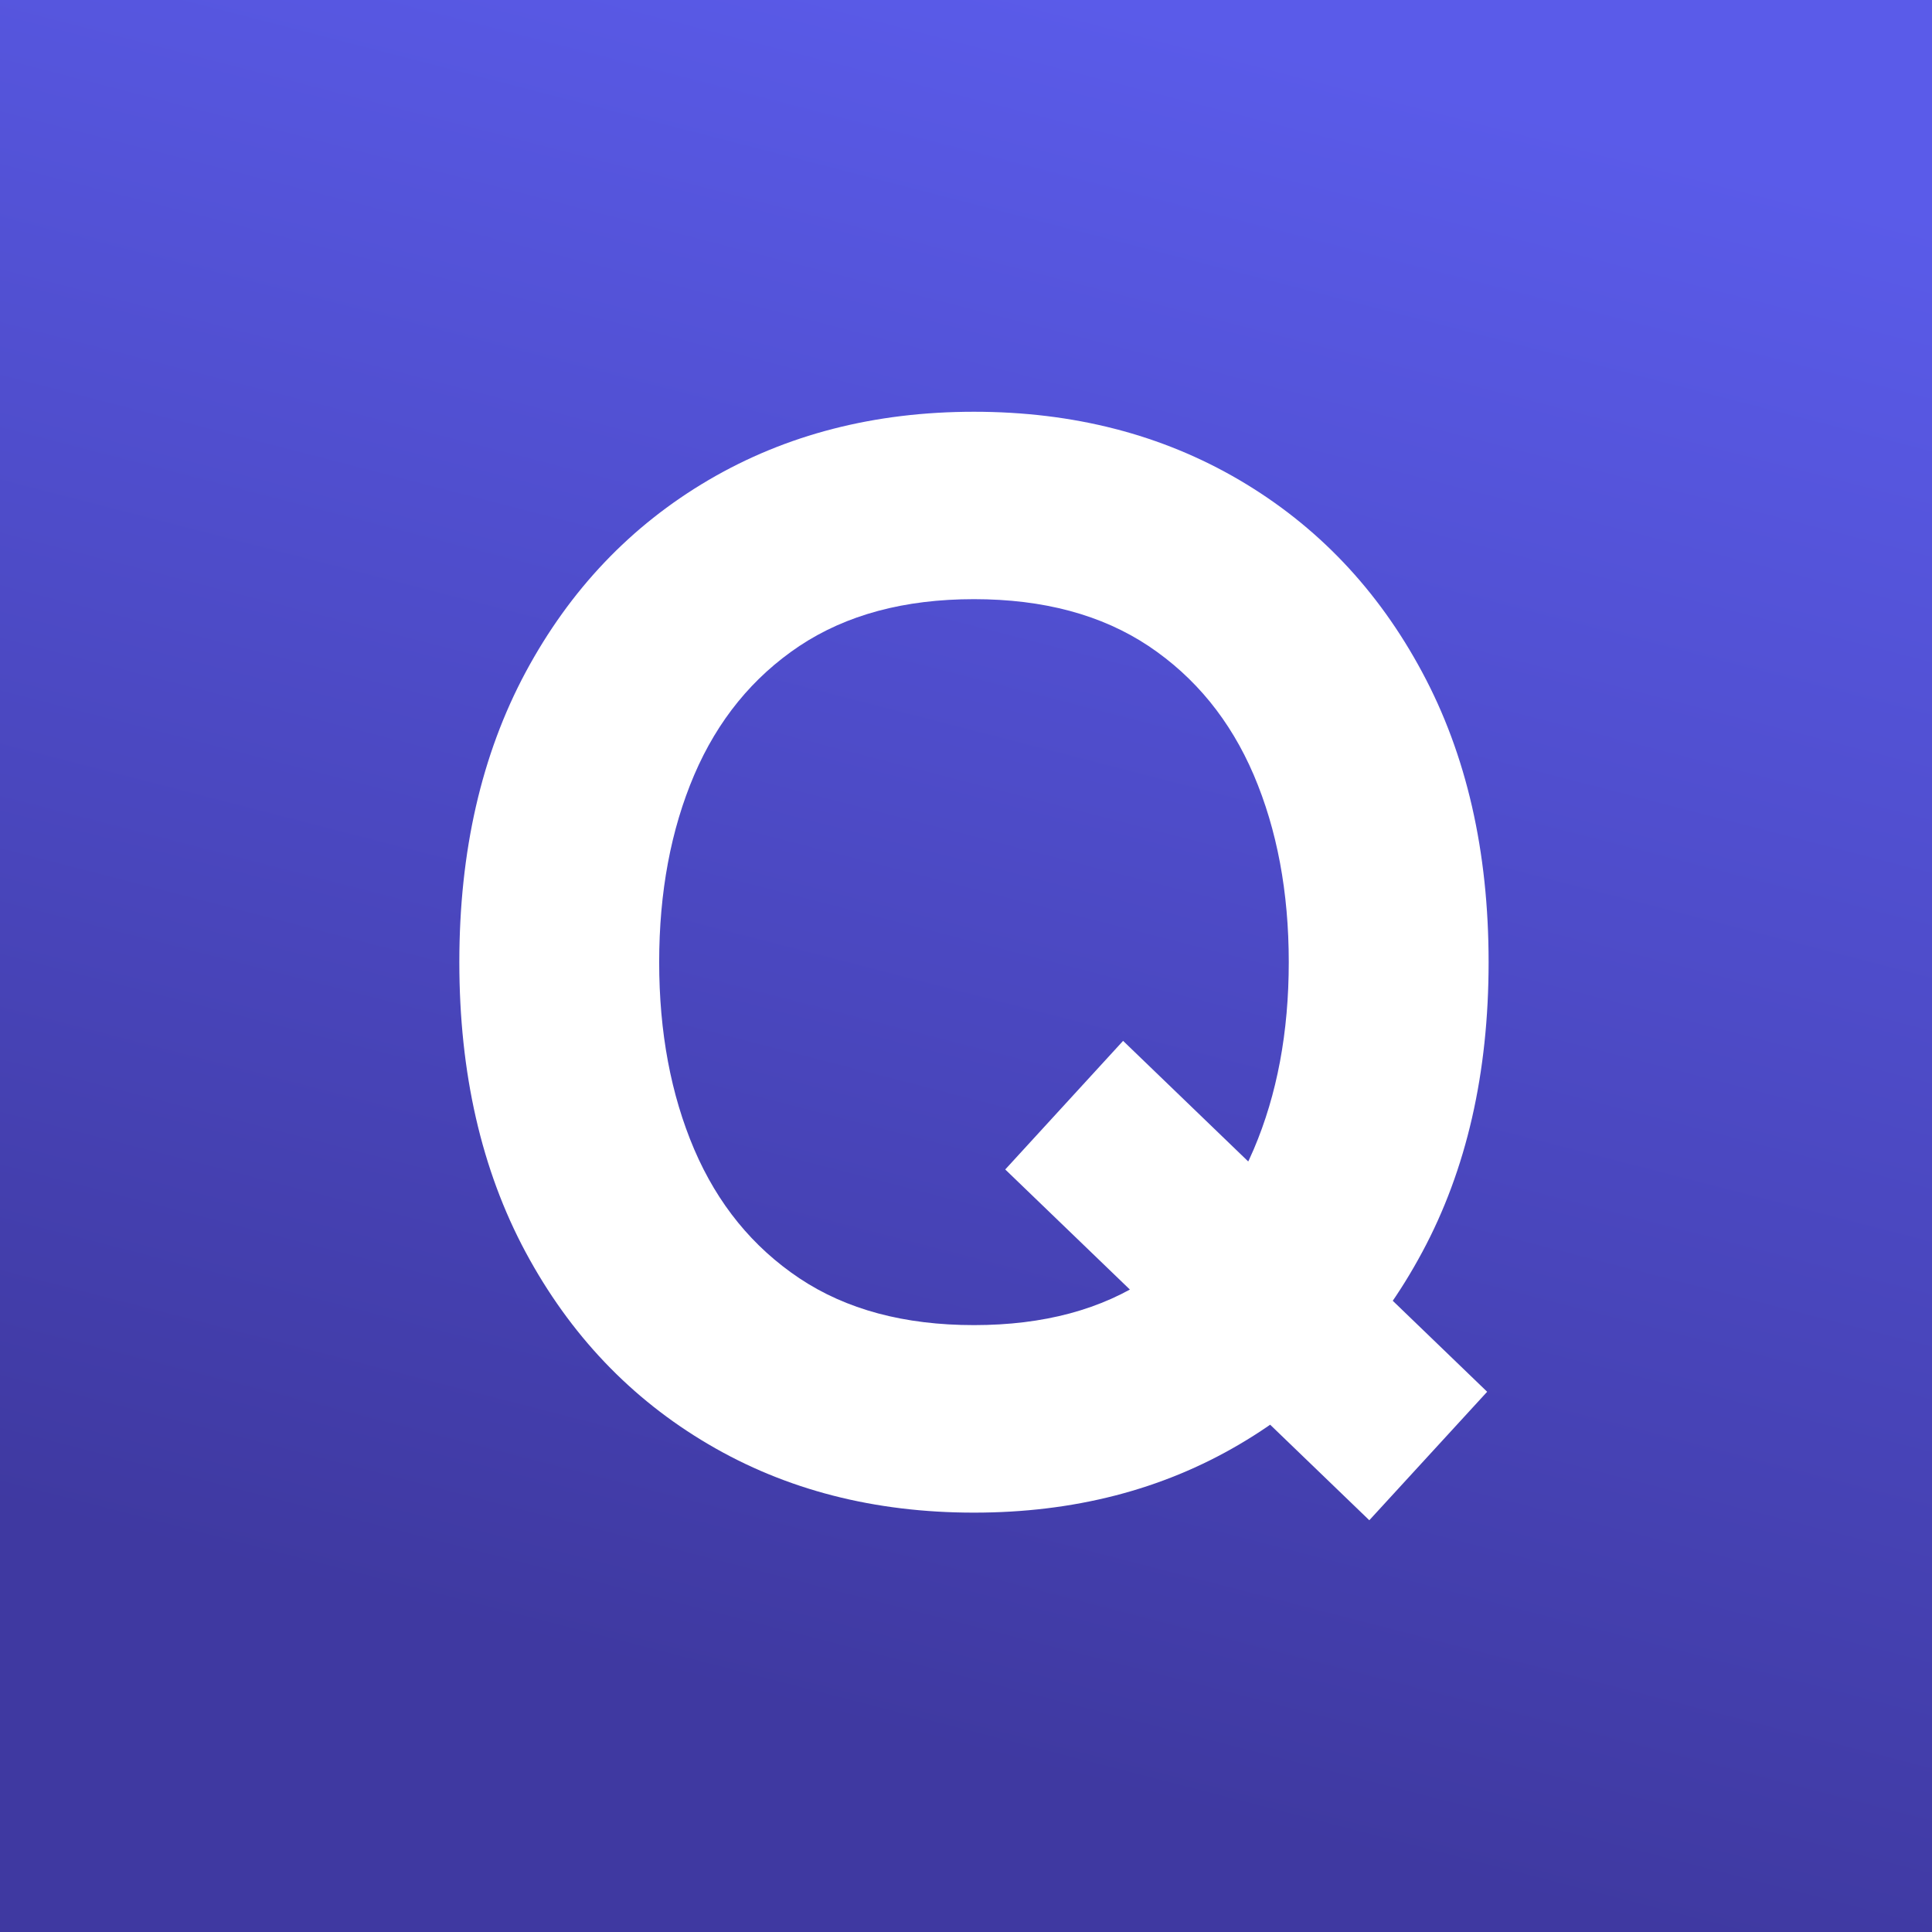
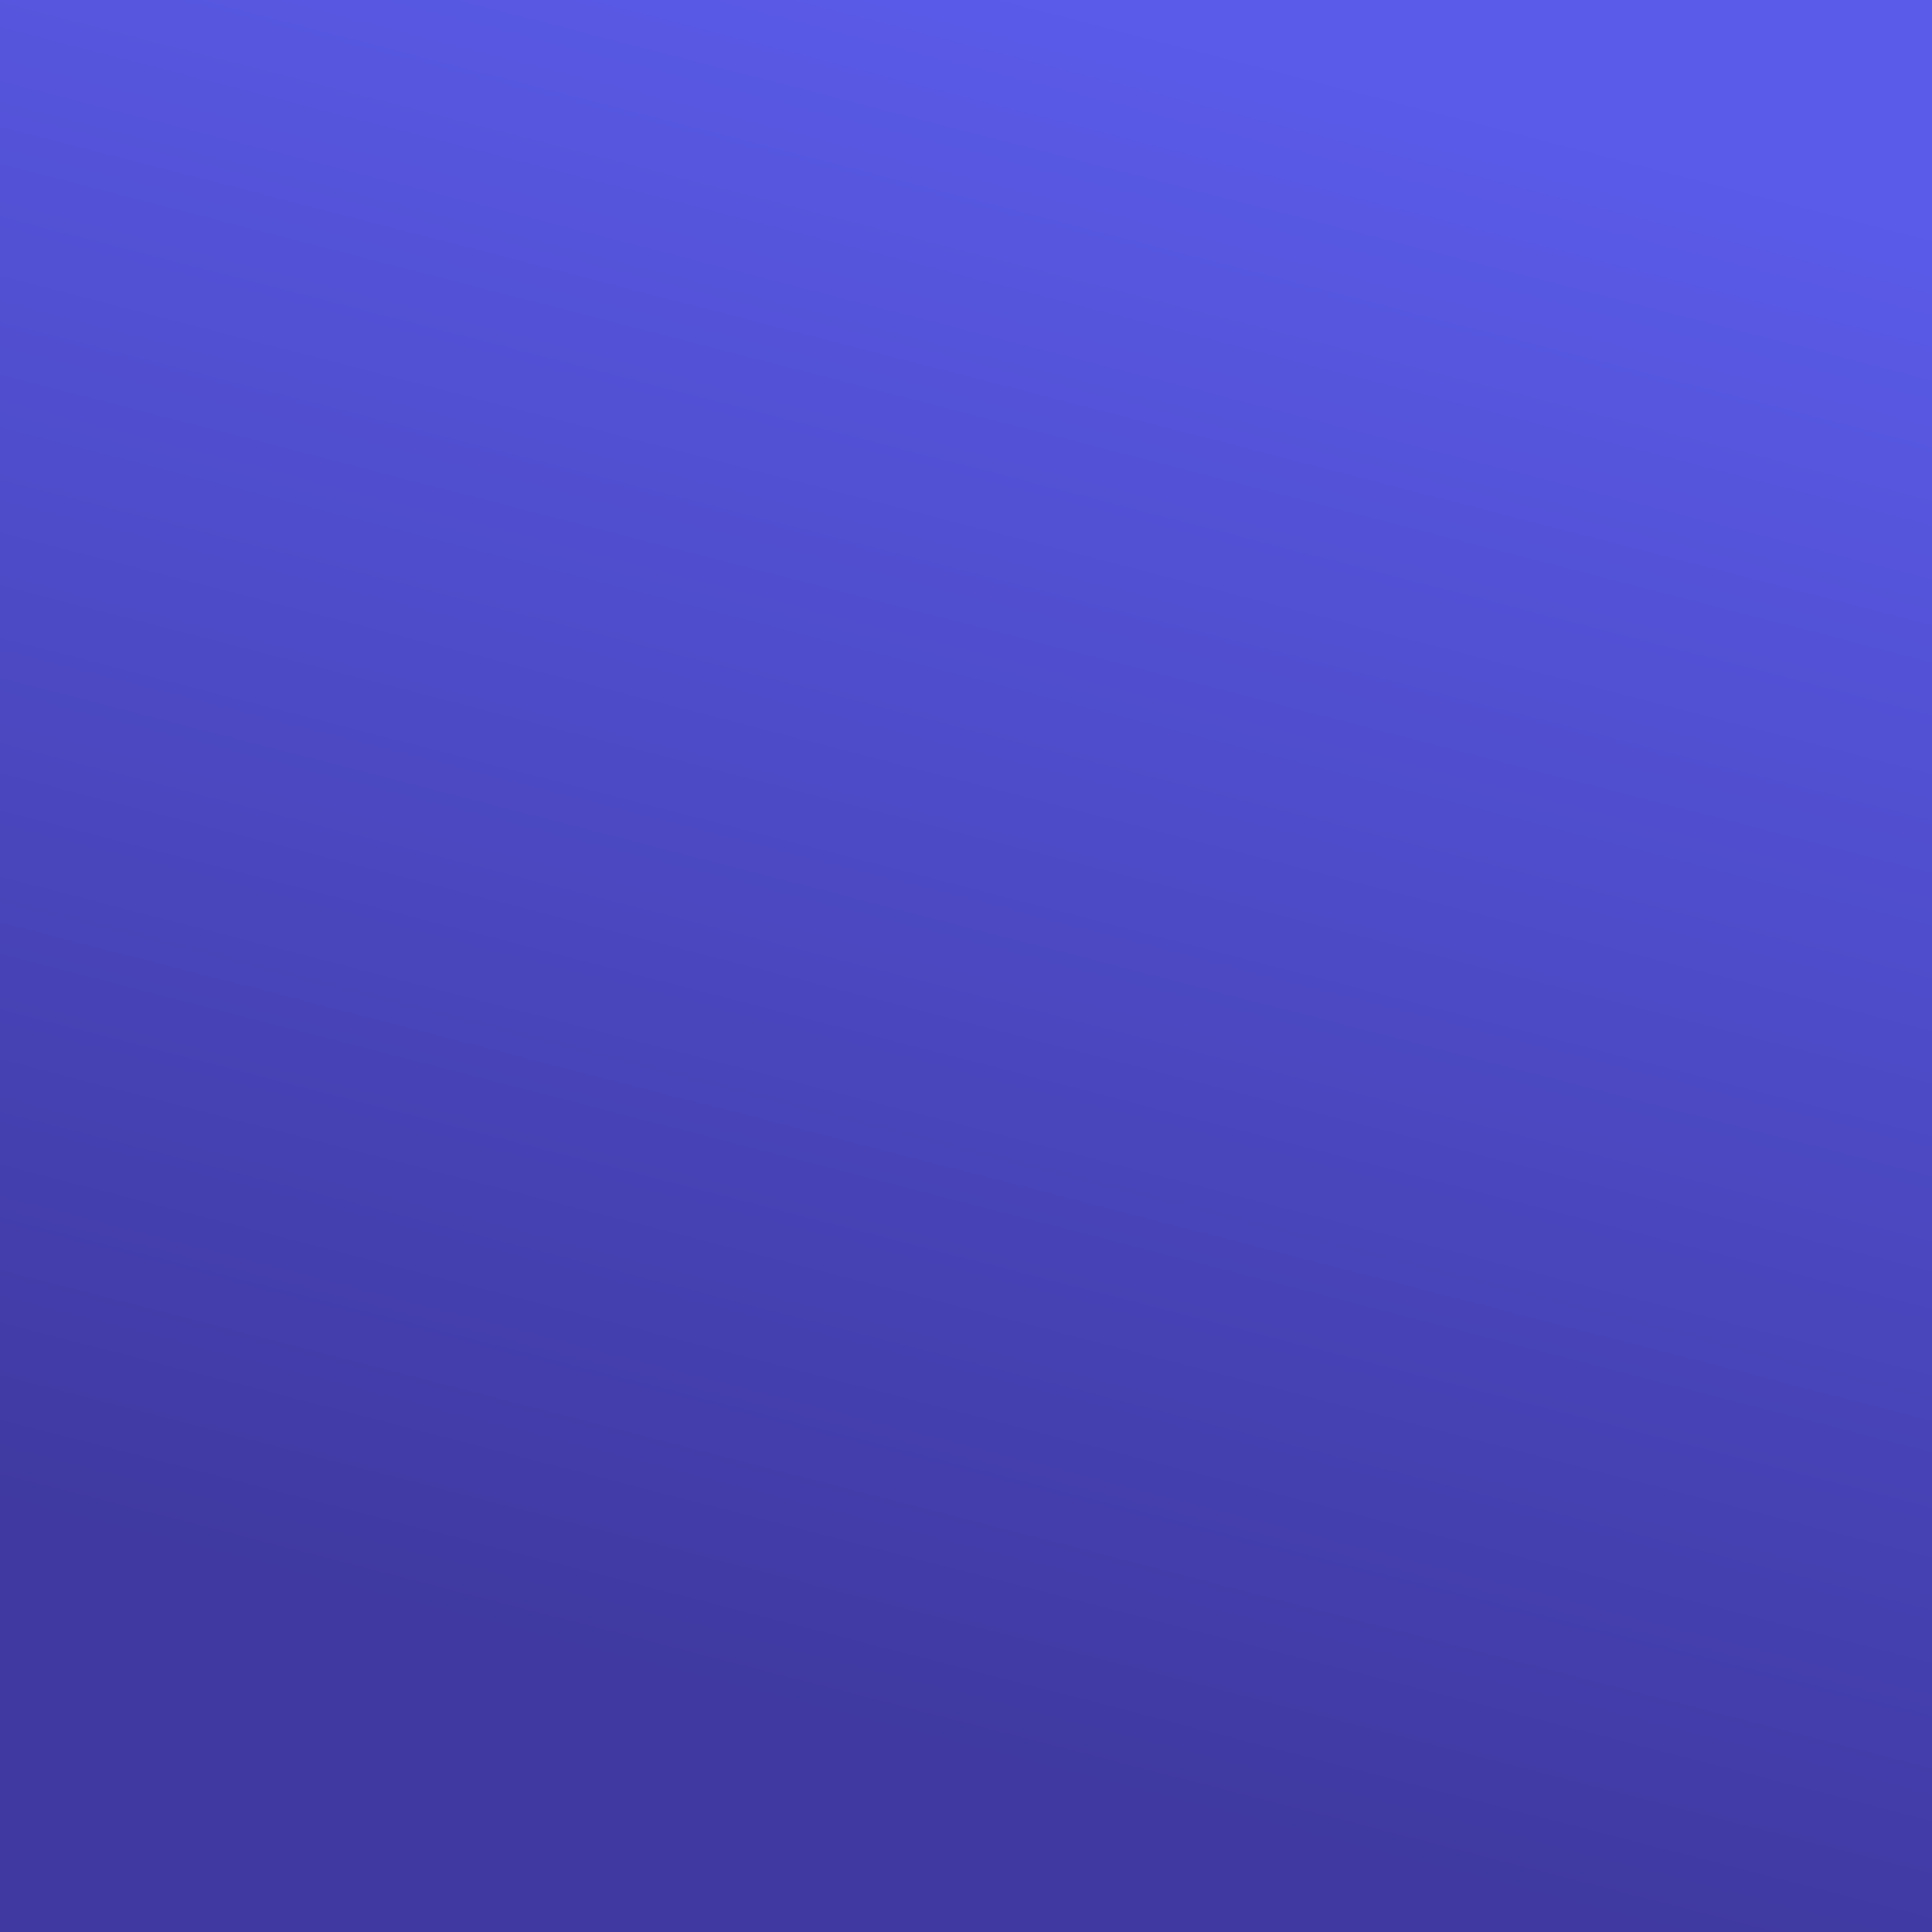
<svg xmlns="http://www.w3.org/2000/svg" fill="none" viewBox="0 0 16 16" height="16" width="16">
  <rect x="0" y="0" width="16" height="16" fill="#333333" stroke="none" />
  <path fill="url(#paint0_linear_2361_9)" d="M0 8.63577e-06C0 8.63577e-06 1.872 2.31731e-05 7.694 8.63577e-06C13.517 -5.90153e-06 16 8.63577e-06 16 8.63577e-06V16C16 16 13.317 16 8 16C2.683 16 0 16 0 16V8.63577e-06Z" />
-   <path fill="white" d="M8.066 12.527C7.242 12.527 6.509 12.339 5.867 11.961C5.224 11.583 4.72 11.053 4.353 10.37C3.987 9.688 3.804 8.887 3.804 7.968C3.804 7.05 3.987 6.25 4.353 5.567C4.72 4.884 5.224 4.354 5.867 3.976C6.509 3.599 7.242 3.41 8.066 3.41C8.89 3.41 9.623 3.599 10.265 3.976C10.908 4.354 11.412 4.884 11.778 5.567C12.145 6.25 12.328 7.05 12.328 7.969C12.328 8.887 12.145 9.688 11.778 10.37C11.412 11.053 10.908 11.583 10.265 11.961C9.623 12.339 8.89 12.527 8.066 12.527ZM8.066 10.974C8.643 10.974 9.124 10.845 9.512 10.586C9.899 10.328 10.189 9.972 10.383 9.518C10.576 9.065 10.673 8.549 10.673 7.968C10.673 7.388 10.576 6.871 10.383 6.418C10.189 5.965 9.899 5.609 9.512 5.35C9.124 5.092 8.643 4.962 8.066 4.962C7.489 4.962 7.008 5.092 6.62 5.35C6.233 5.609 5.943 5.965 5.749 6.418C5.556 6.871 5.459 7.388 5.459 7.968C5.459 8.549 5.556 9.065 5.749 9.518C5.943 9.971 6.233 10.327 6.62 10.586C7.008 10.845 7.489 10.974 8.066 10.974ZM8.325 9.685L9.301 8.62L12.316 11.526L11.34 12.59L8.325 9.685Z" />
  <defs>
    <linearGradient gradientUnits="userSpaceOnUse" y2="1.018" x2="13.022" y1="16" x1="9.156" id="paint0_linear_2361_9">
      <stop stop-color="#3F39A1" offset="0.073" />
      <stop stop-color="#5A5BE9" offset="1" />
    </linearGradient>
  </defs>
</svg>